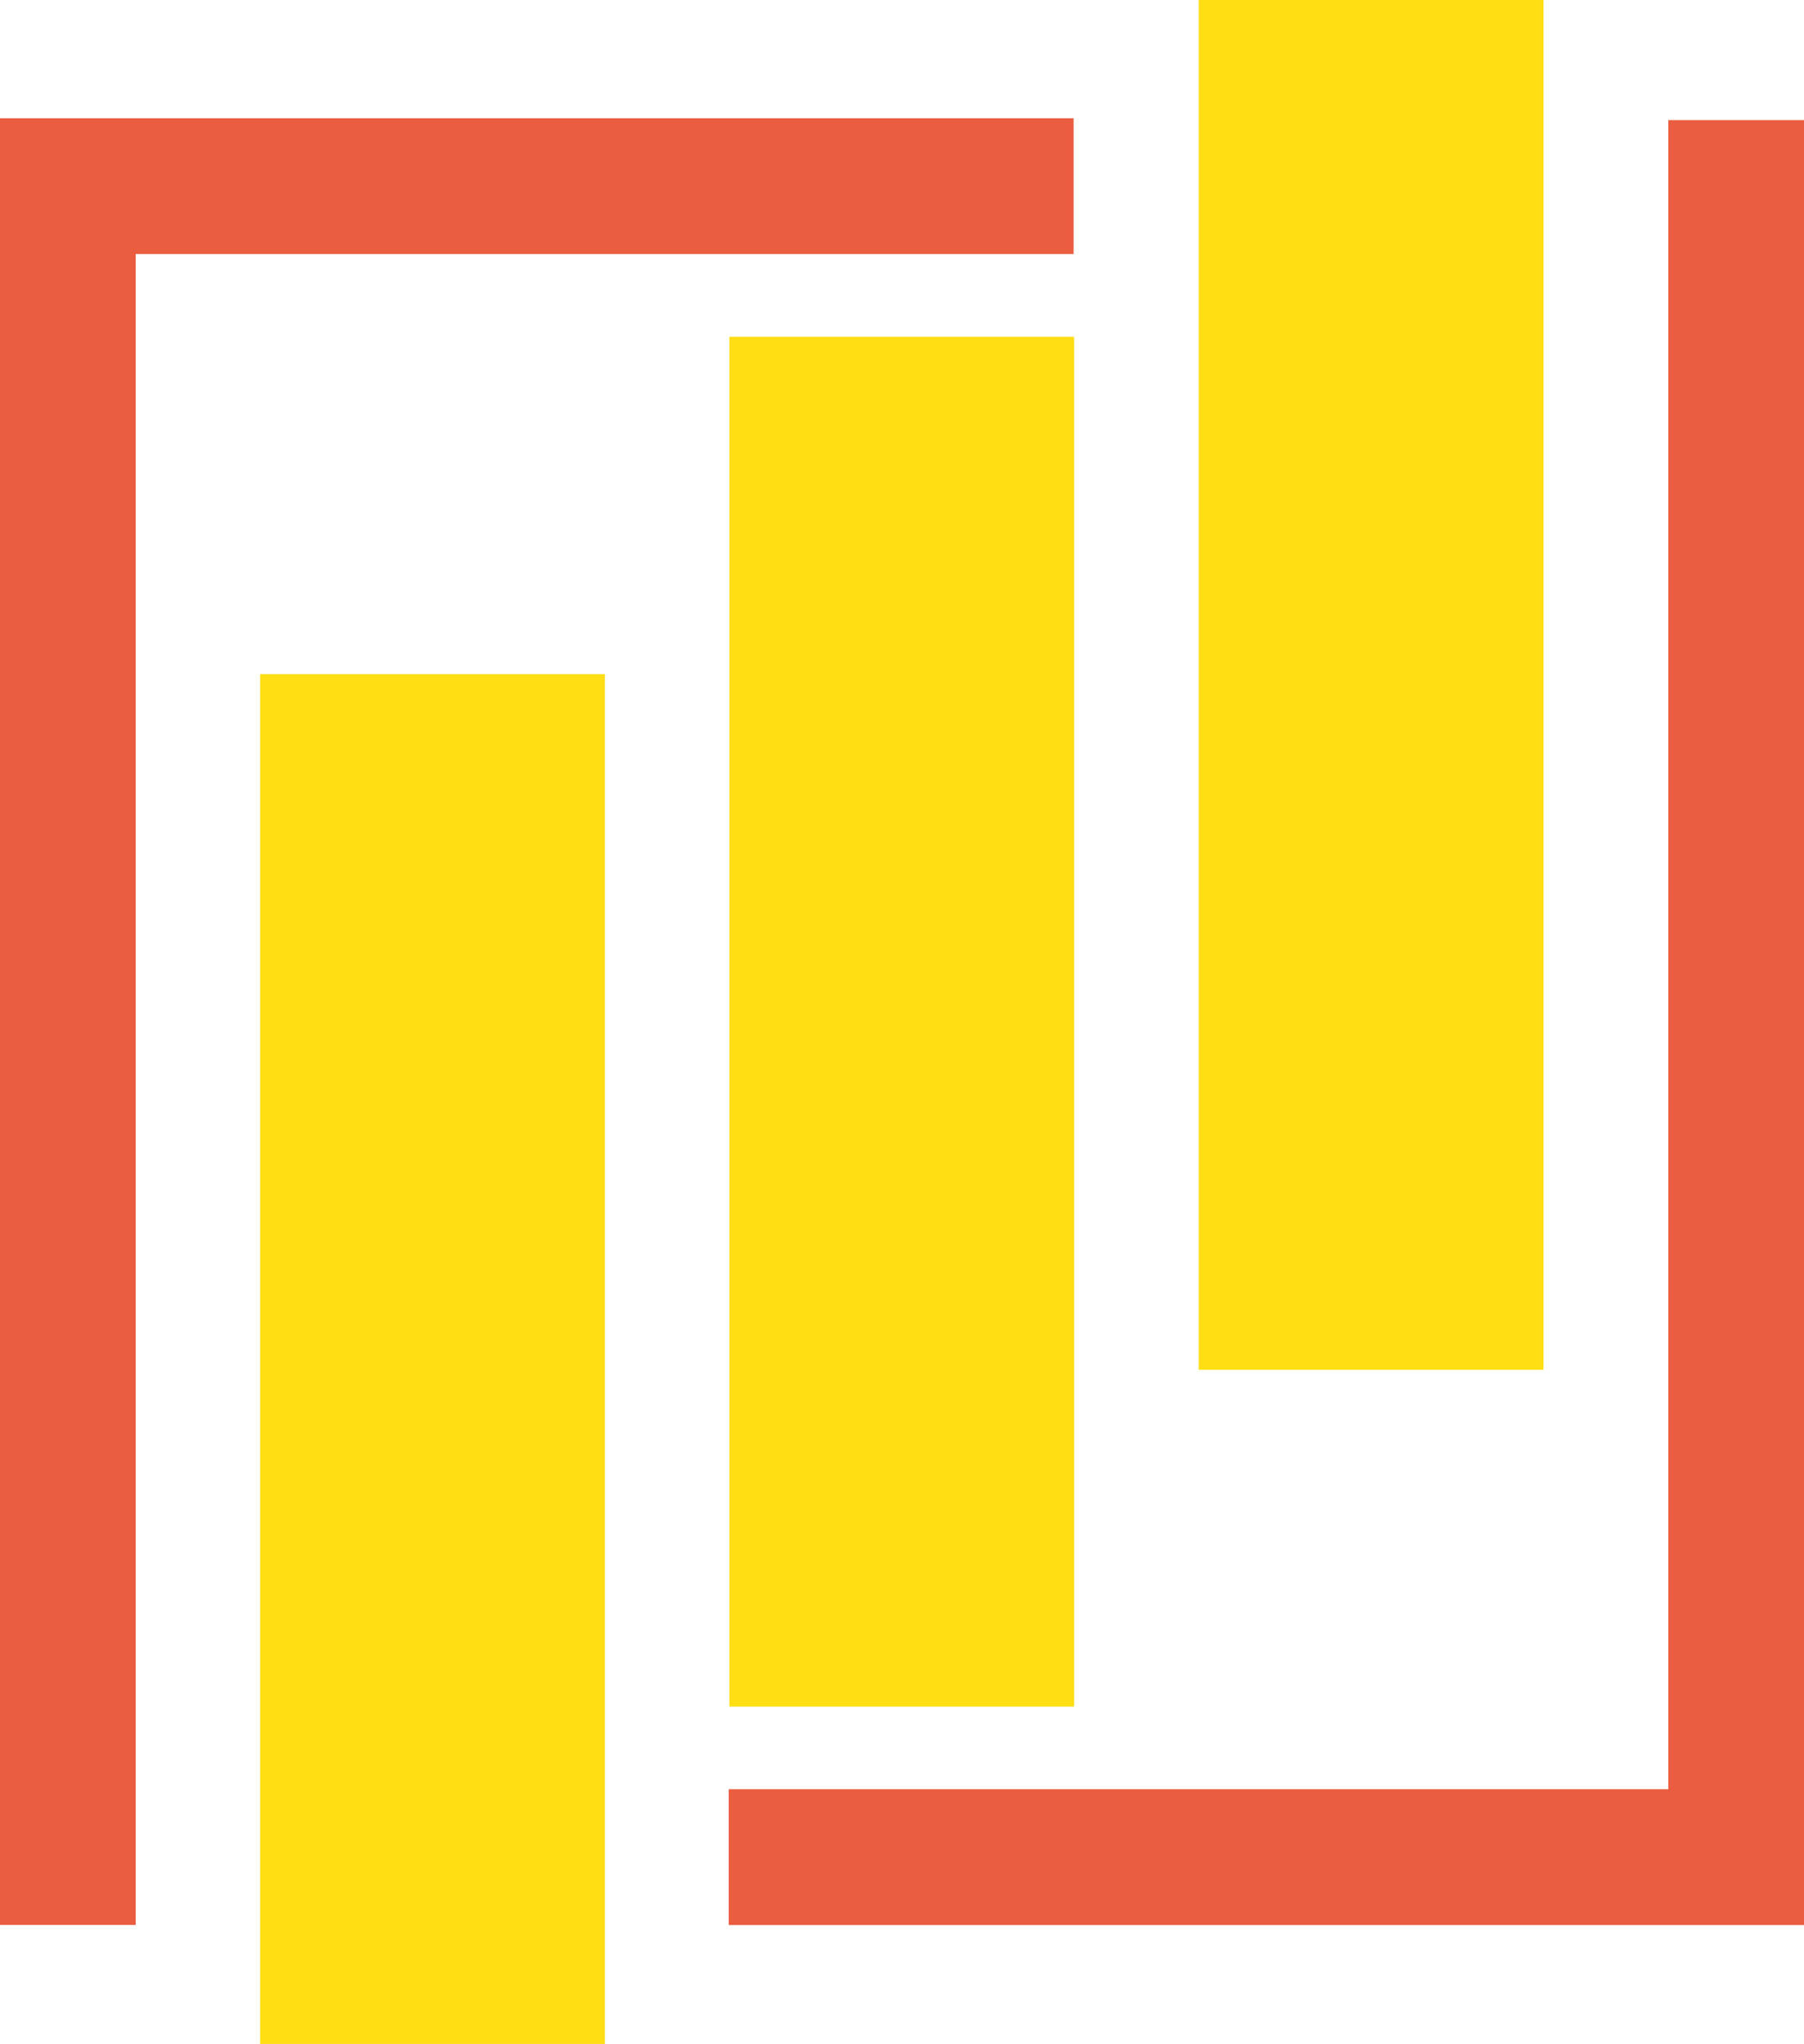
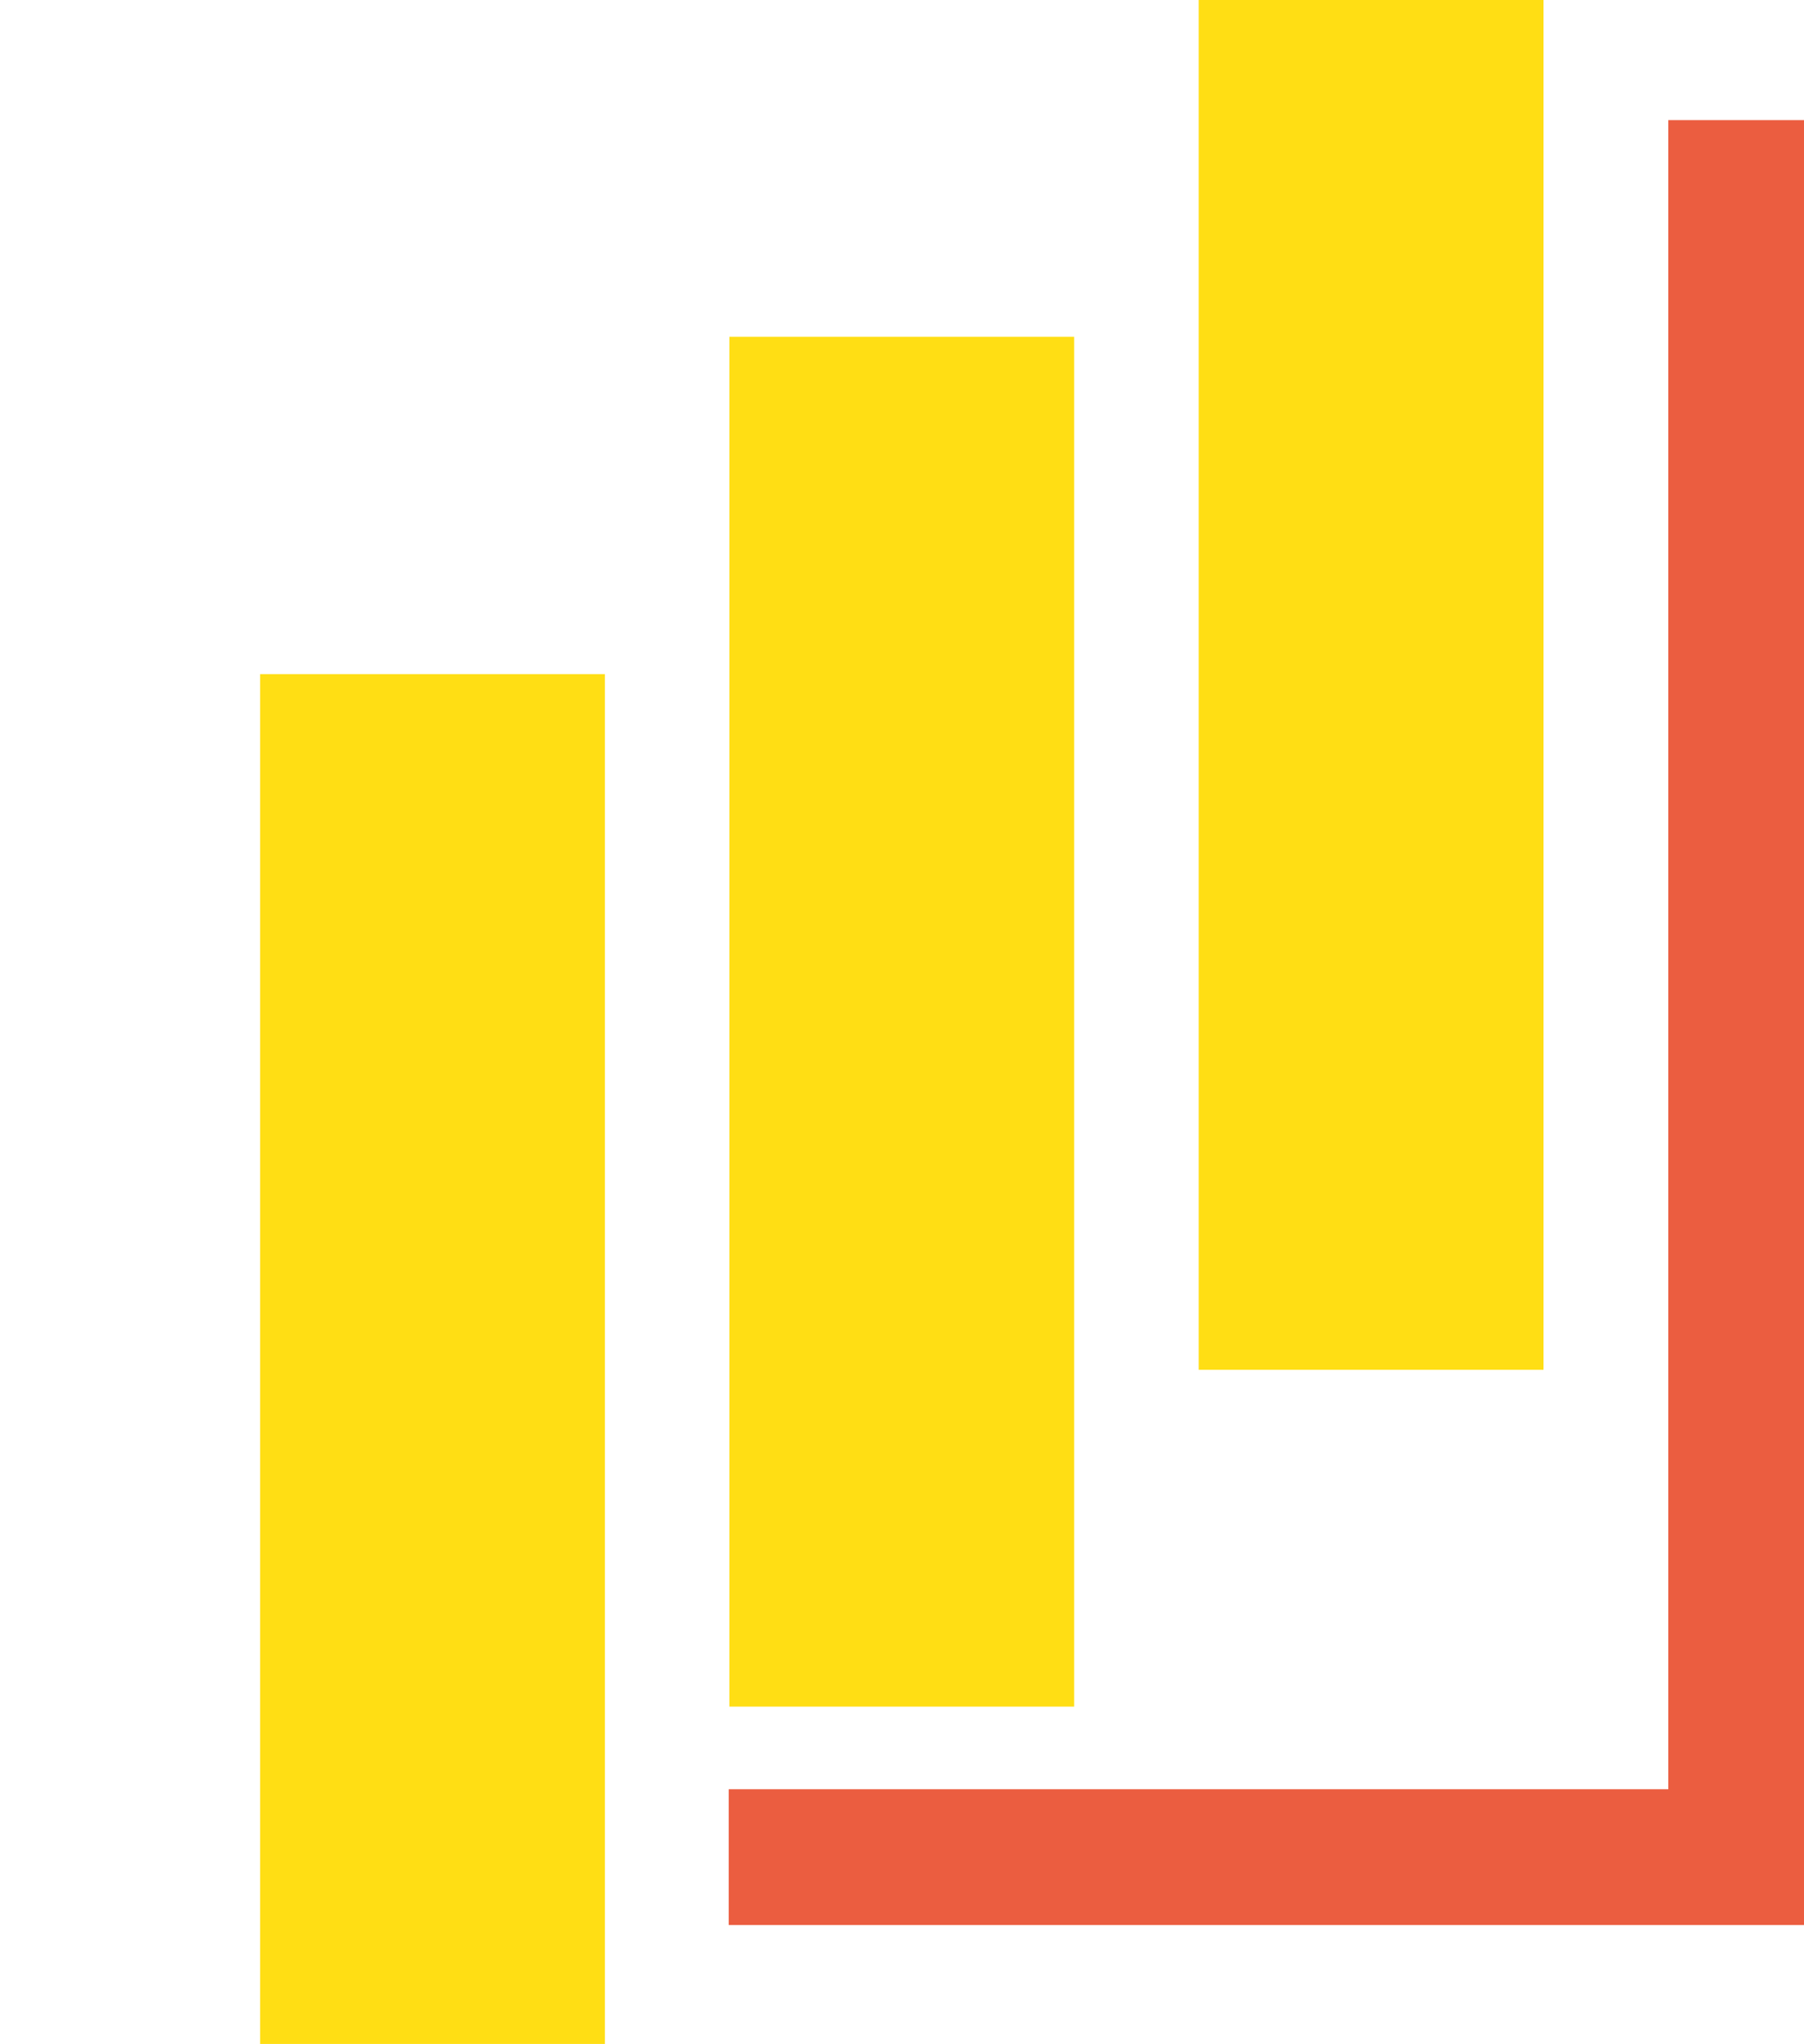
<svg xmlns="http://www.w3.org/2000/svg" version="1.1" id="Ebene_1" x="0px" y="0px" viewBox="0 0 191.29 216.61" style="enable-background:new 0 0 191.29 216.61;" xml:space="preserve">
  <style type="text/css">
	.st0{fill:#1D1D1B;}
	.st1{fill:#FFFFFF;}
	.st2{fill:#EB5D40;}
	.st3{fill:#FFDE14;}
</style>
  <g>
    <g>
      <polygon class="st2" points="191.29,204.01 77.27,204.01 77.27,189.62 176.9,189.62 176.9,12.73 191.29,12.73   " />
    </g>
  </g>
  <g>
    <g>
-       <polygon class="st2" points="14.39,204 0,204 0,12.53 113.84,12.53 113.84,26.92 14.39,26.92   " />
-     </g>
+       </g>
  </g>
  <g>
    <rect x="27.58" y="71.44" class="st3" width="36.56" height="145.17" />
  </g>
  <g>
    <rect x="77.34" y="35.69" class="st3" width="36.56" height="145.17" />
  </g>
  <g>
    <rect x="127.11" class="st3" width="36.56" height="145.17" />
  </g>
</svg>